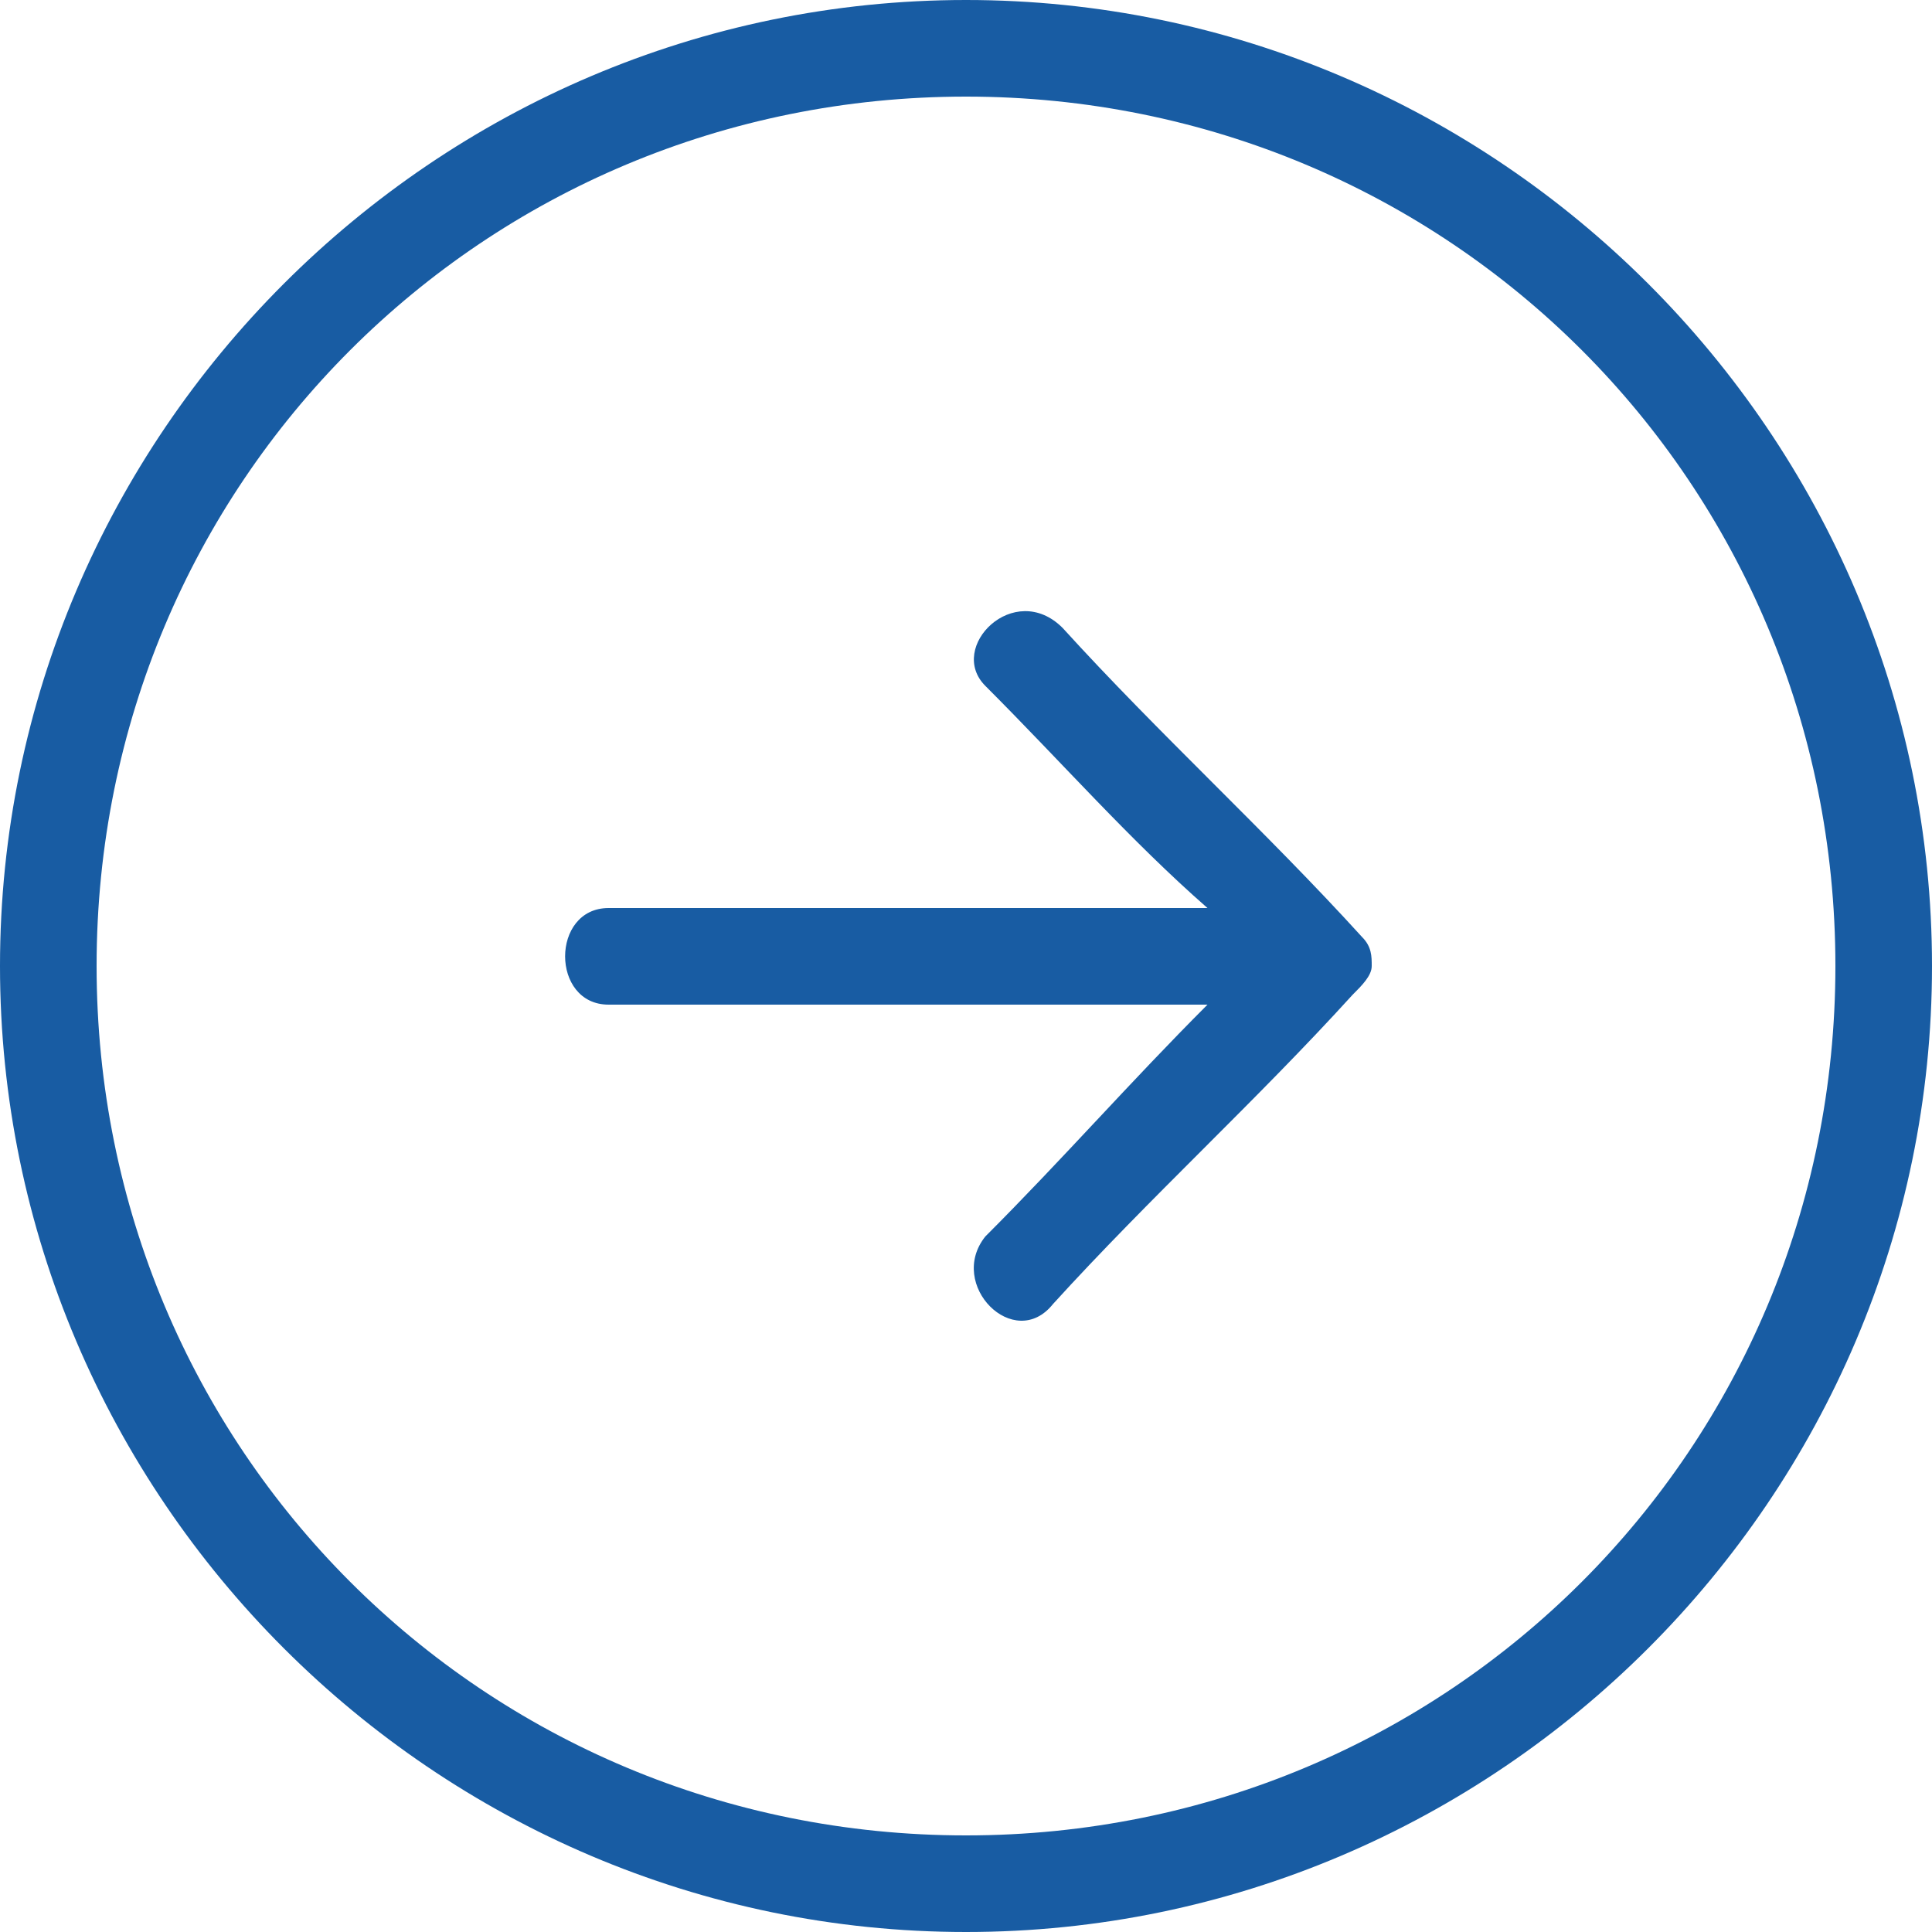
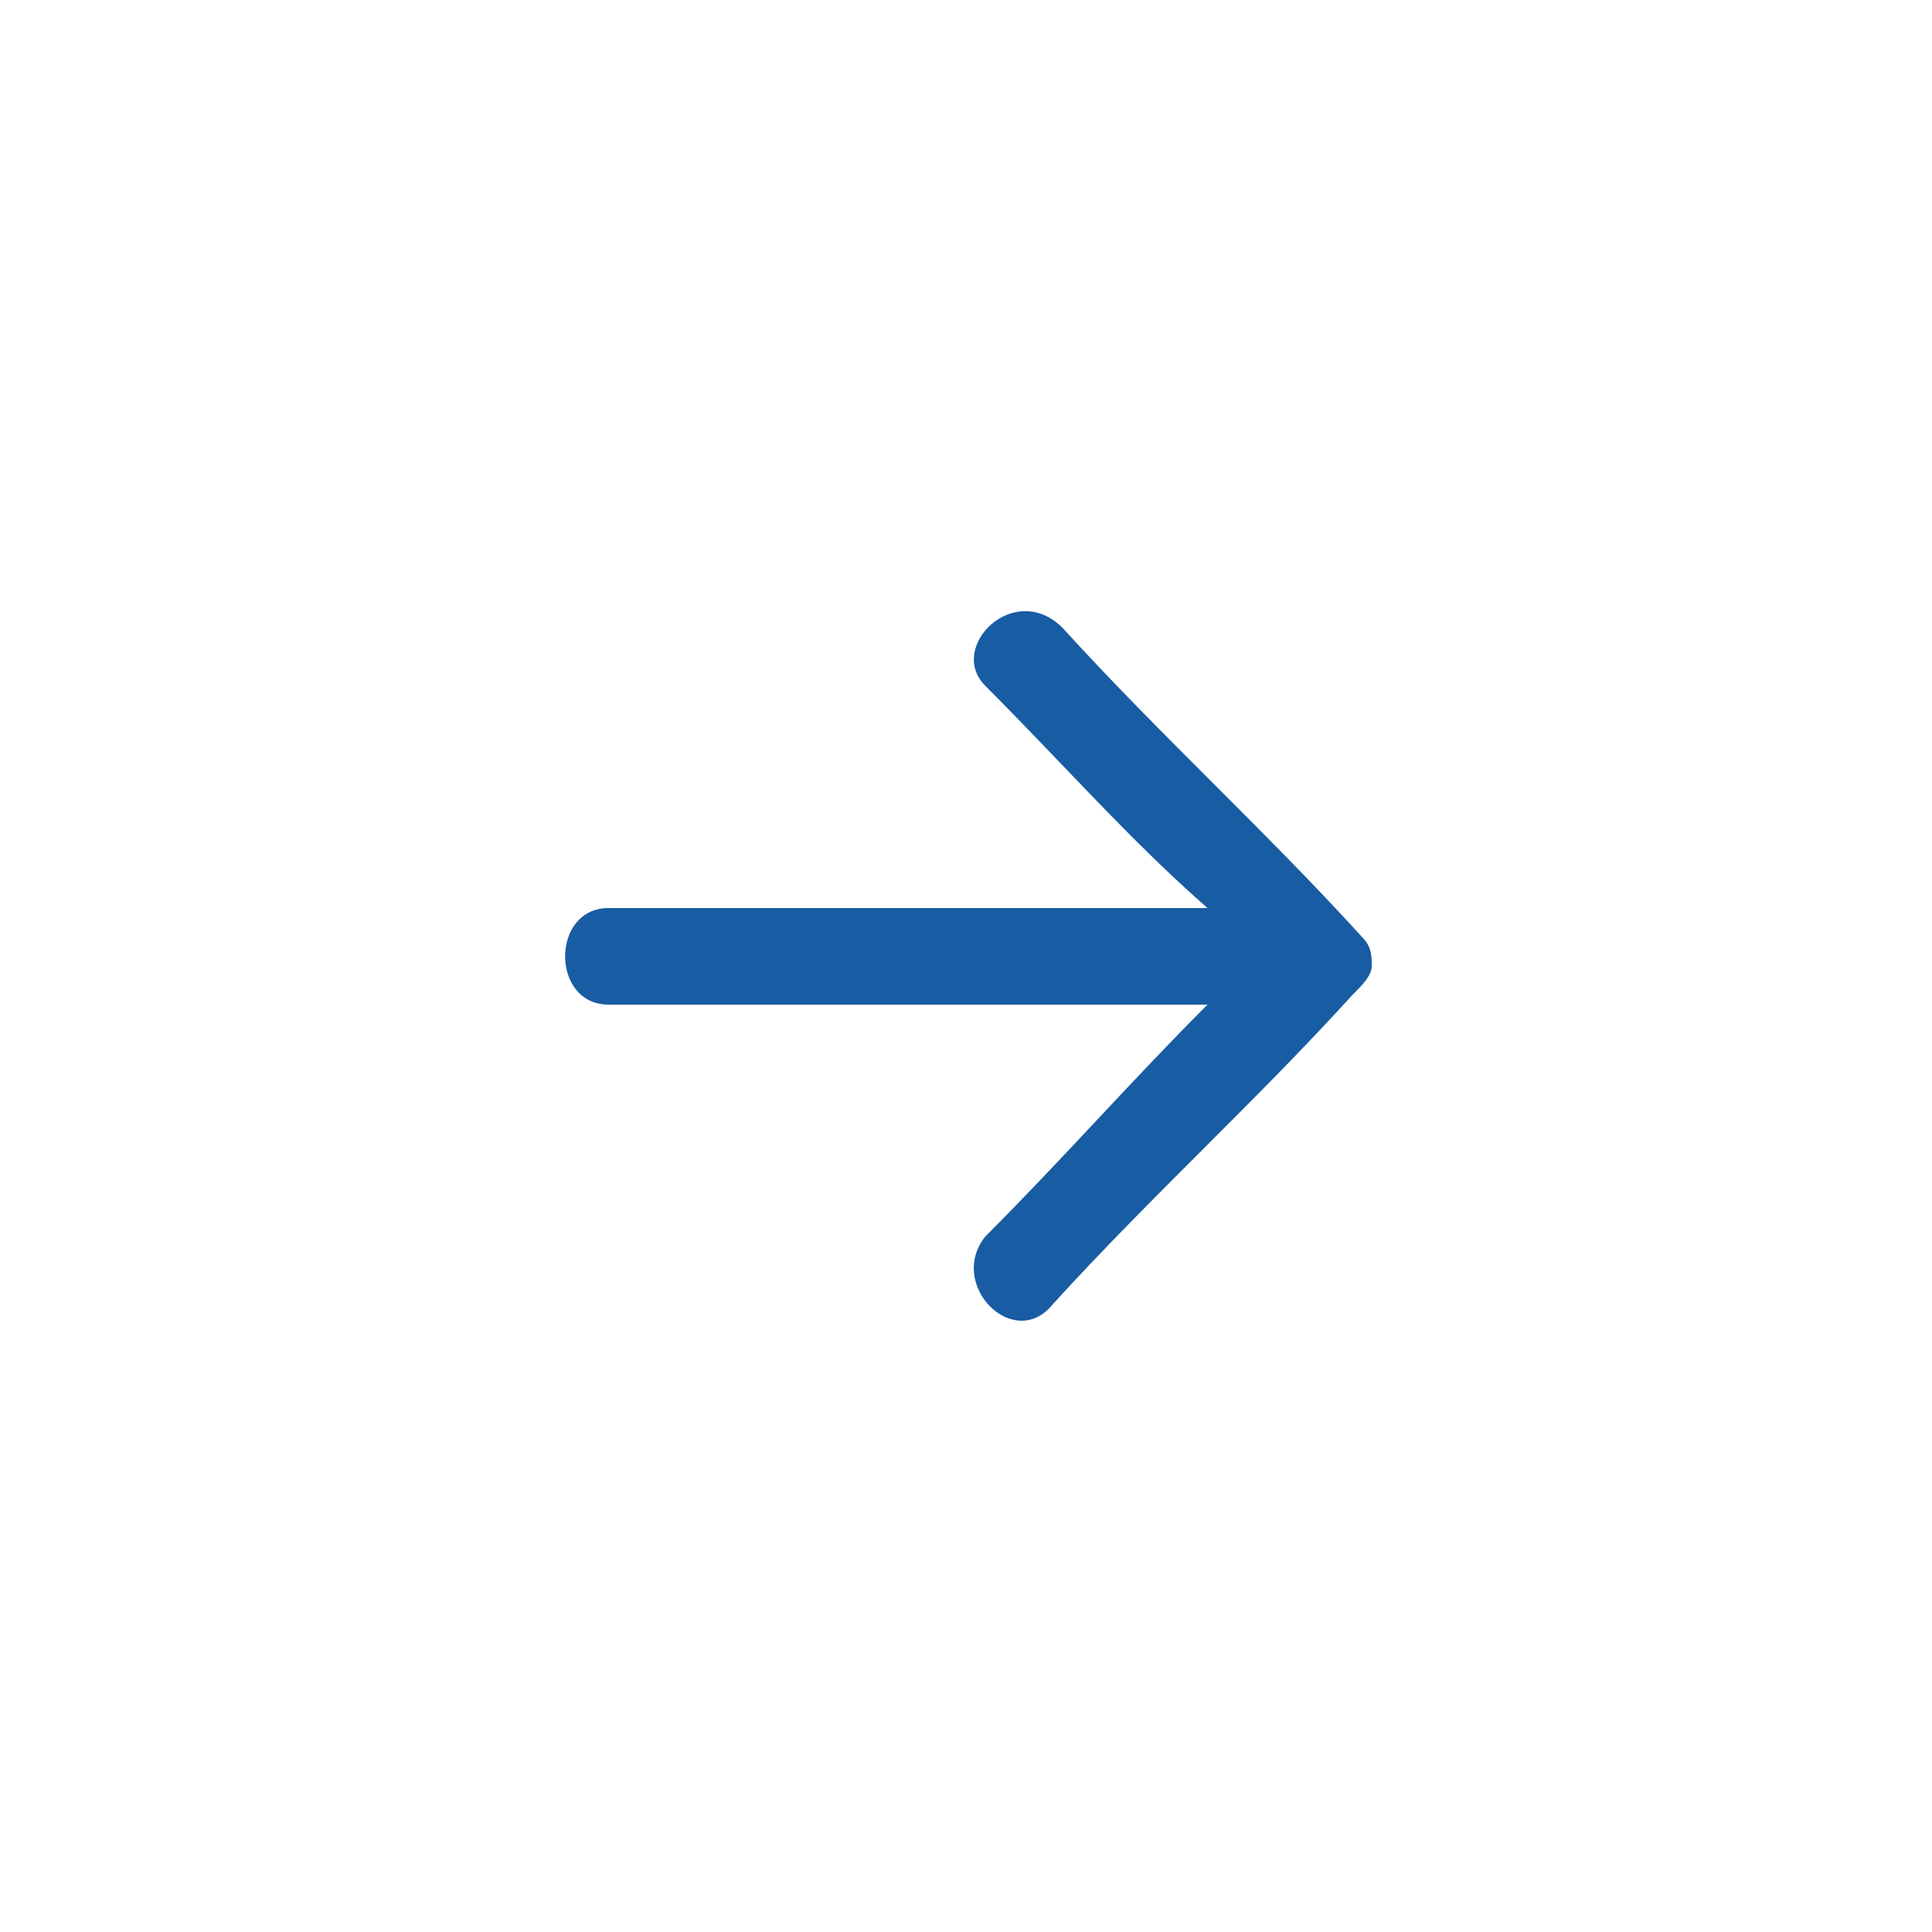
<svg xmlns="http://www.w3.org/2000/svg" version="1.1" x="0px" y="0px" width="20px" height="20px" viewBox="0 0 20 20" enable-background="new 0 0 20 20" xml:space="preserve">
  <g id="圖層_1" display="none">
    <path display="inline" fill="#185CA3" d="M10,0C4.5,0,0,4.5,0,10c0,5.5,4.5,10,10,10c5.5,0,10-4.5,10-10C20,4.5,15.5,0,10,0z" />
-     <path display="inline" fill="#FFFFFF" d="M14.2,10C14.2,10,14.2,10,14.2,10c0-0.1,0-0.2-0.1-0.3c0,0,0,0,0,0c0,0,0,0,0,0   c-1-1.1-2.1-2.1-3.1-3.2C10.5,6,9.8,6.7,10.2,7.1c0.8,0.8,1.5,1.6,2.3,2.3c-2.1,0-4.1,0-6.2,0c-0.6,0-0.6,1,0,1c2.1,0,4.1,0,6.2,0   c-0.8,0.8-1.5,1.6-2.3,2.4c-0.4,0.5,0.3,1.2,0.7,0.7c1-1.1,2.1-2.1,3.1-3.2c0,0,0,0,0,0c0,0,0,0,0,0C14.1,10.2,14.2,10.1,14.2,10   C14.2,10,14.2,10,14.2,10z" />
  </g>
  <g id="圖層_2">
    <g>
-       <path fill="#185CA3" d="M10,20C4.5,20,0,15.5,0,10C0,4.5,4.5,0,10,0c5.5,0,10,4.5,10,10C20,15.5,15.5,20,10,20z M10,1    c-5,0-9,4-9,9s4,9,9,9c5,0,9-4,9-9S15,1,10,1z" />
-     </g>
+       </g>
    <path fill="#185CA3" d="M14.2,10C14.2,10,14.2,10,14.2,10c0-0.1,0-0.2-0.1-0.3c0,0,0,0,0,0c0,0,0,0,0,0c-1-1.1-2.1-2.1-3.1-3.2   C10.5,6,9.8,6.7,10.2,7.1c0.8,0.8,1.5,1.6,2.3,2.3c-2.1,0-4.1,0-6.2,0c-0.6,0-0.6,1,0,1c2.1,0,4.1,0,6.2,0   c-0.8,0.8-1.5,1.6-2.3,2.4c-0.4,0.5,0.3,1.2,0.7,0.7c1-1.1,2.1-2.1,3.1-3.2c0,0,0,0,0,0c0,0,0,0,0,0C14.1,10.2,14.2,10.1,14.2,10   C14.2,10,14.2,10,14.2,10z" />
  </g>
  <g id="圖層_3" display="none">
</g>
  <g id="電子商務平台整合">
</g>
  <g id="ERP整合" display="none">
</g>
  <g id="自助點餐KIOSK系統" display="none">
</g>
  <g id="多元付款整合模組" display="none">
</g>
  <g id="電子券管理系統" display="none">
</g>
  <g id="會員紅利積點系統" display="none">
</g>
</svg>